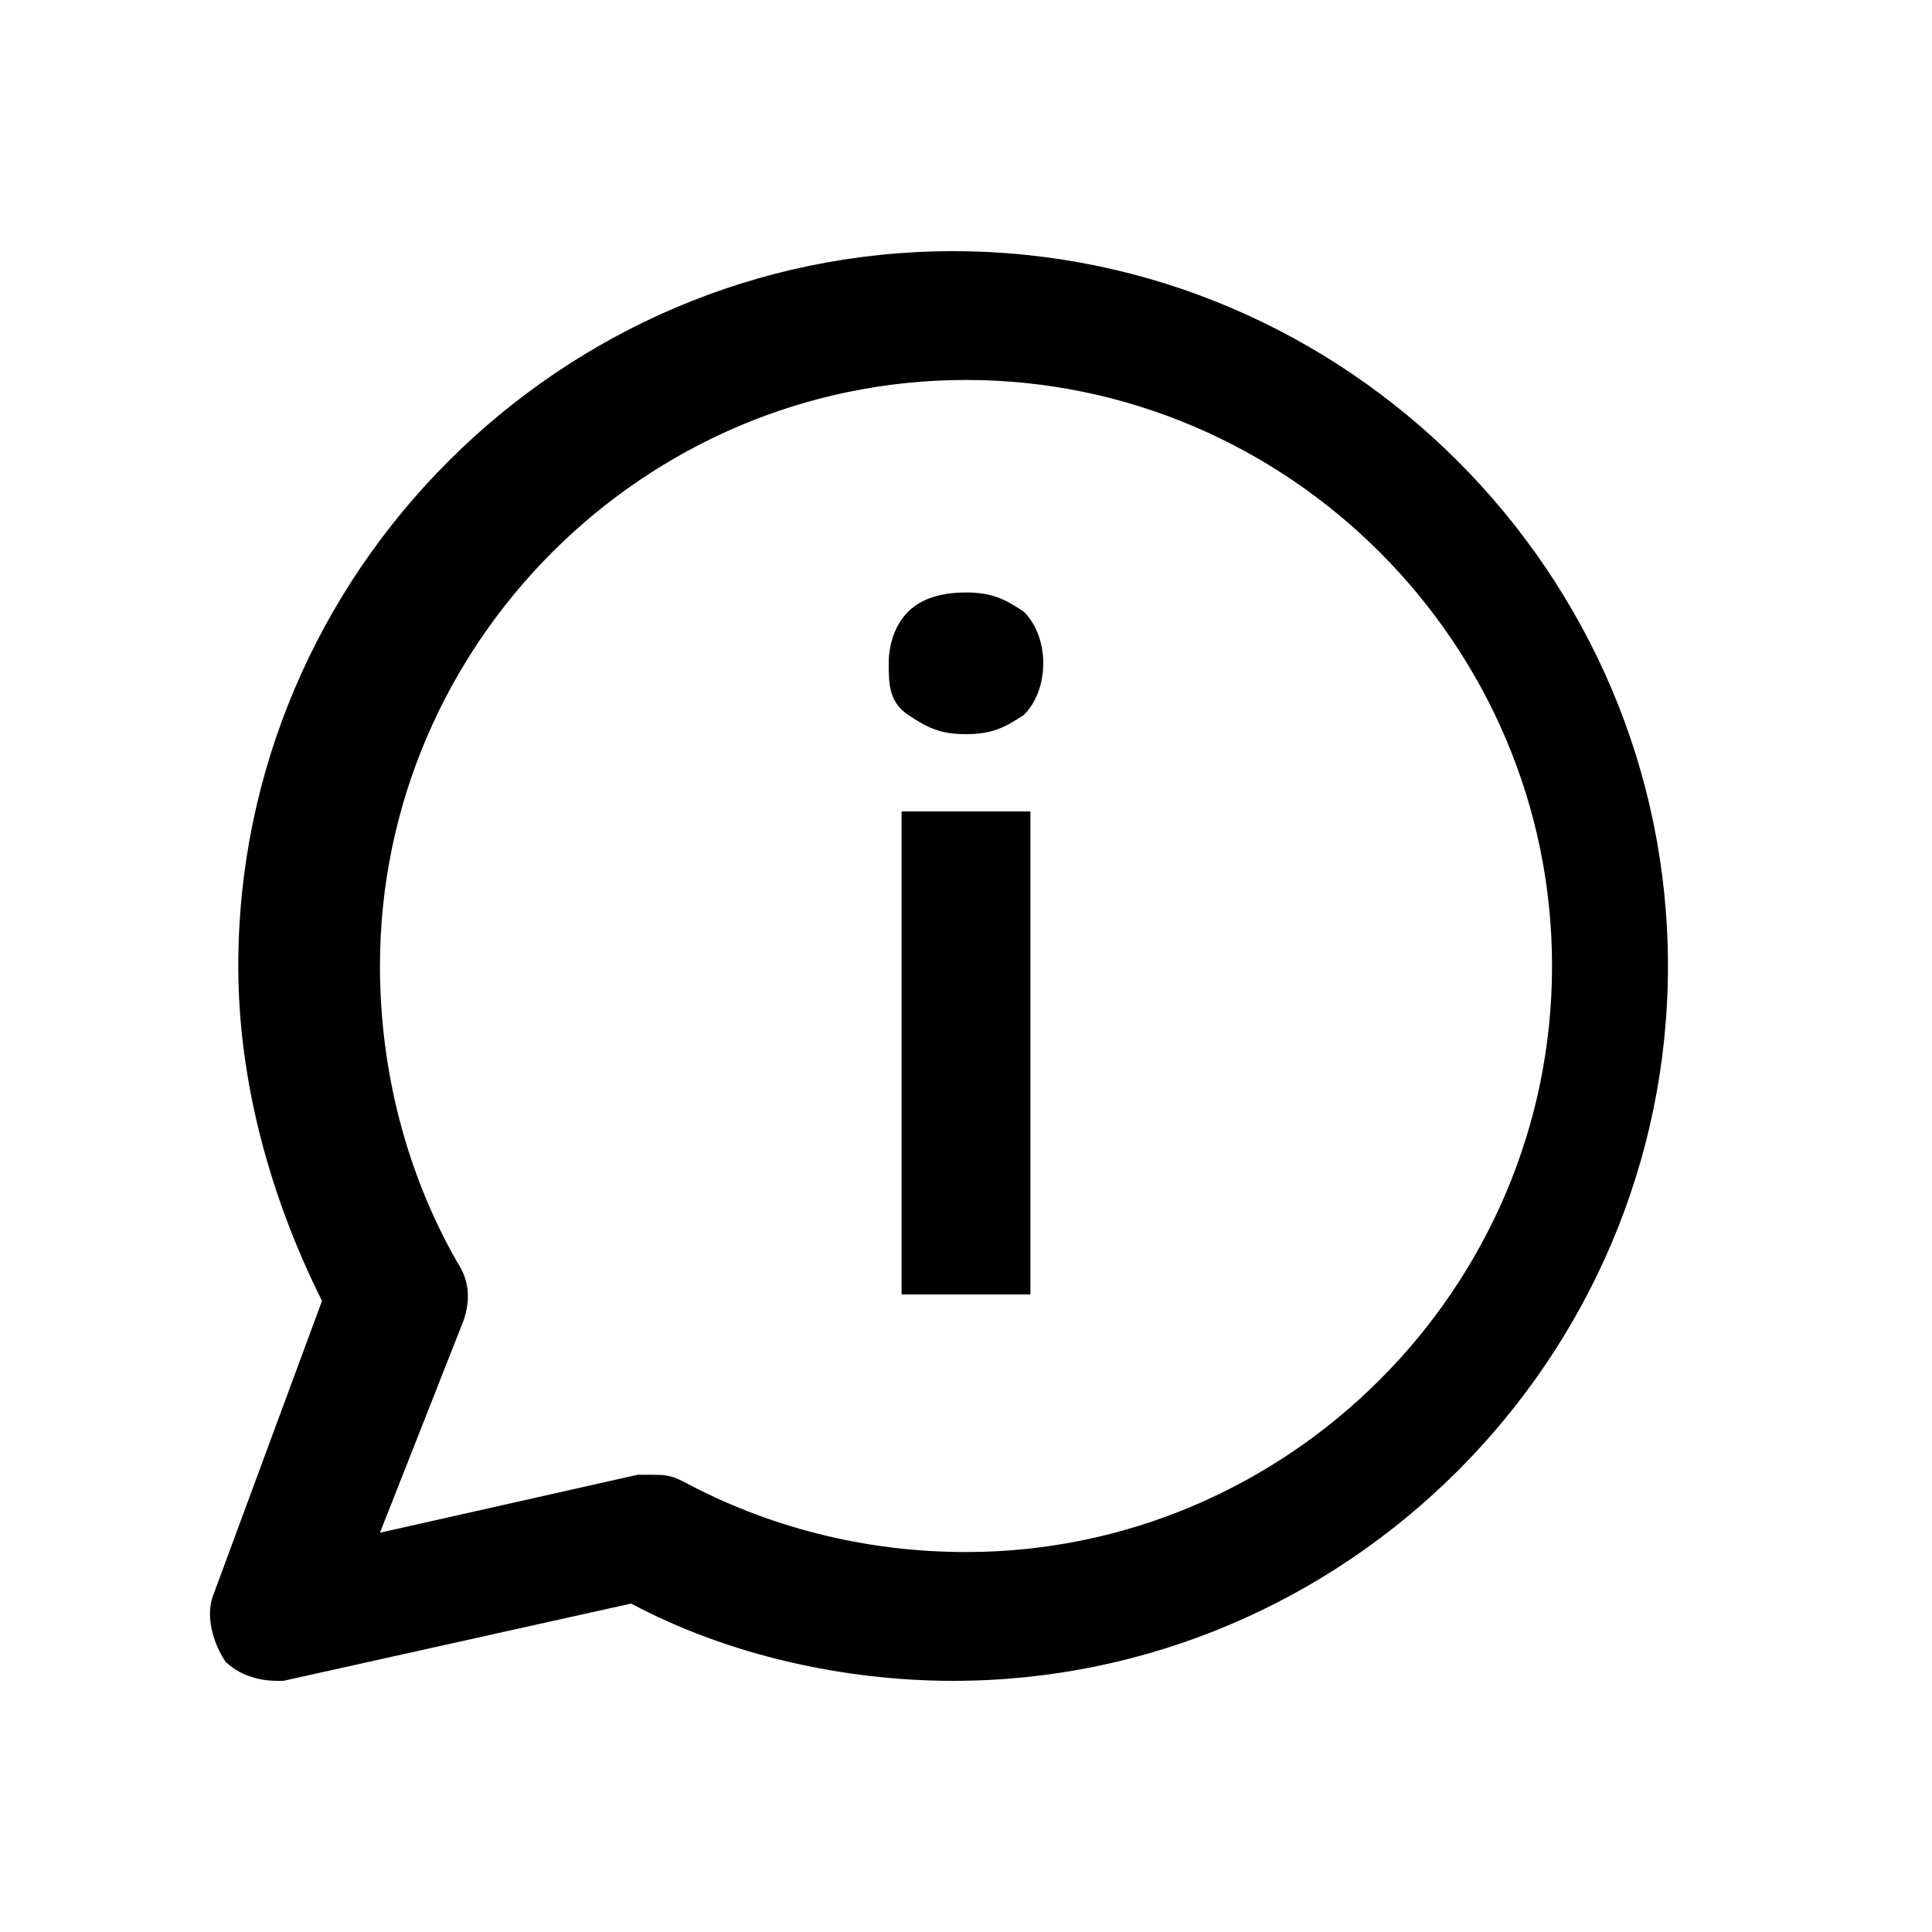
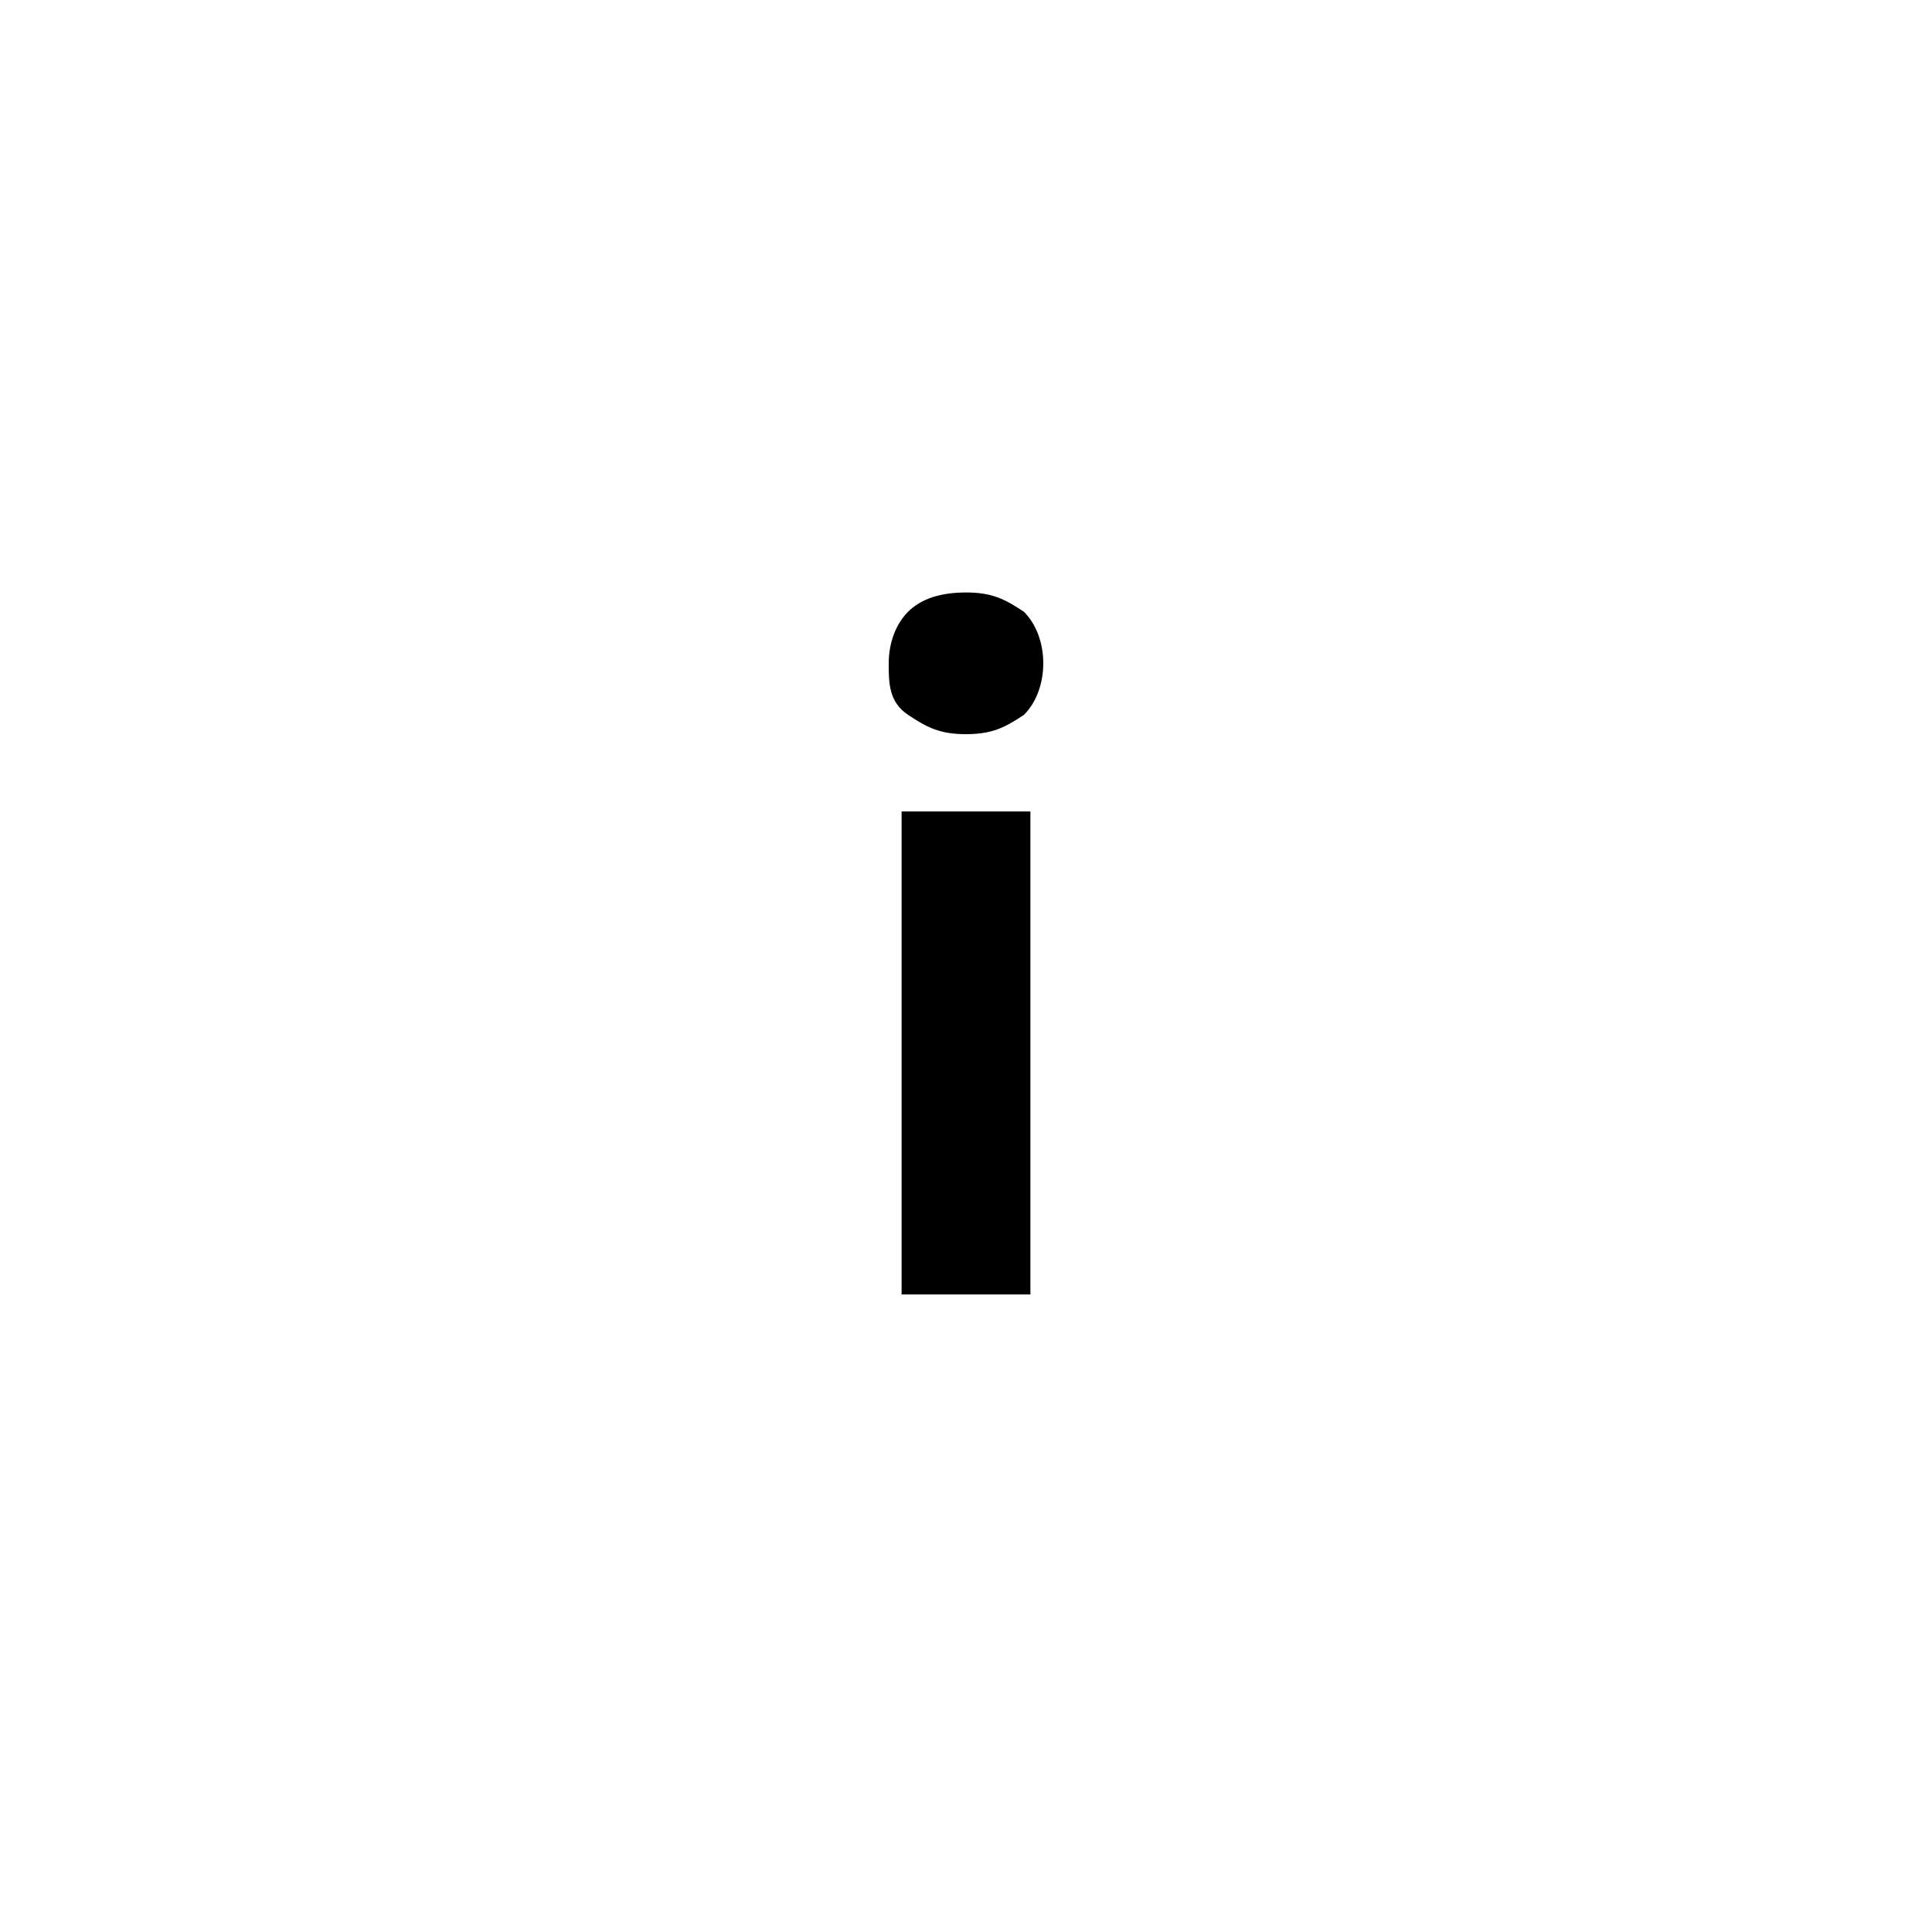
<svg xmlns="http://www.w3.org/2000/svg" version="1.1" id="Calque_1" x="0px" y="0px" width="30px" height="30px" viewBox="0 0 30 30" style="enable-background:new 0 0 30 30;" xml:space="preserve">
  <style type="text/css"> .st0{fill:#FFD503;} .st1{enable-background:new ;} .st2{fill:none;} .st3{fill:none;stroke:#231F20;stroke-width:2;stroke-linecap:round;} .st4{fill-rule:evenodd;clip-rule:evenodd;fill:#231F20;} .st5{fill:none;stroke:#231F20;stroke-width:2;stroke-linecap:round;stroke-linejoin:round;} .st6{fill:#FFFFFF;} .st7{fill:none;stroke:#000000;stroke-width:2;stroke-linecap:round;stroke-linejoin:round;} .st8{fill:#231F20;} .st9{fill:url(#SVGID_1_);} .st10{fill:url(#SVGID_00000004534078163425850990000005373745293703070903_);} .st11{fill:url(#SVGID_00000075138036815987733980000008815160579007934348_);} .st12{fill:url(#SVGID_00000053521520233282805200000000570387888599890311_);} .st13{fill:url(#SVGID_00000124163910439848754680000011643968790805565073_);} .st14{fill:url(#SVGID_00000139993947307084435880000013724881767450555796_);} .st15{fill:url(#SVGID_00000060712235054436872260000004562447248147608976_);} .st16{fill:url(#SVGID_00000140710139978045993430000006318151562541118098_);} .st17{fill:url(#SVGID_00000139977829499426323140000015670327022478979757_);} .st18{fill:url(#SVGID_00000053520739321323150960000015683600619712069287_);} .st19{fill:url(#SVGID_00000070813927125217496340000015224881001024644492_);} .st20{fill:url(#SVGID_00000019640044028537473580000014546656238049782677_);} .st21{fill-rule:evenodd;clip-rule:evenodd;} .st22{fill:#FFD607;} .st23{stroke:#000000;stroke-width:0.75;stroke-linecap:round;} .st24{fill:#EAEAEA;} </style>
  <g>
-     <path d="M4.3,26.1c-0.3,0-0.6-0.1-0.8-0.3c-0.2-0.3-0.3-0.7-0.2-1l1.7-4.6c-0.8-1.6-1.3-3.4-1.3-5.2c0-6.1,5-11.1,11.1-11.1 s11.1,5,11.1,11.1s-5,11.1-11.1,11.1c-1.7,0-3.5-0.4-5-1.2l-5.4,1.2C4.5,26.1,4.4,26.1,4.3,26.1z M10.1,22.9c0.2,0,0.3,0,0.5,0.1 c1.3,0.7,2.8,1.1,4.4,1.1c5,0,9.1-4.1,9.1-9.1c0-5-4.1-9.1-9.1-9.1c-5,0-9.1,4.1-9.1,9.1c0,1.6,0.4,3.2,1.2,4.6 c0.2,0.3,0.2,0.6,0.1,0.9l-1.3,3.3l4-0.9C10,22.9,10.1,22.9,10.1,22.9z" />
    <g>
      <path d="M15,11.4c-0.4,0-0.6-0.1-0.9-0.3s-0.3-0.5-0.3-0.8c0-0.3,0.1-0.6,0.3-0.8c0.2-0.2,0.5-0.3,0.9-0.3c0.4,0,0.6,0.1,0.9,0.3 c0.2,0.2,0.3,0.5,0.3,0.8c0,0.3-0.1,0.6-0.3,0.8C15.6,11.3,15.4,11.4,15,11.4z M14,20.1v-7.5H16v7.5H14z" />
    </g>
  </g>
</svg>